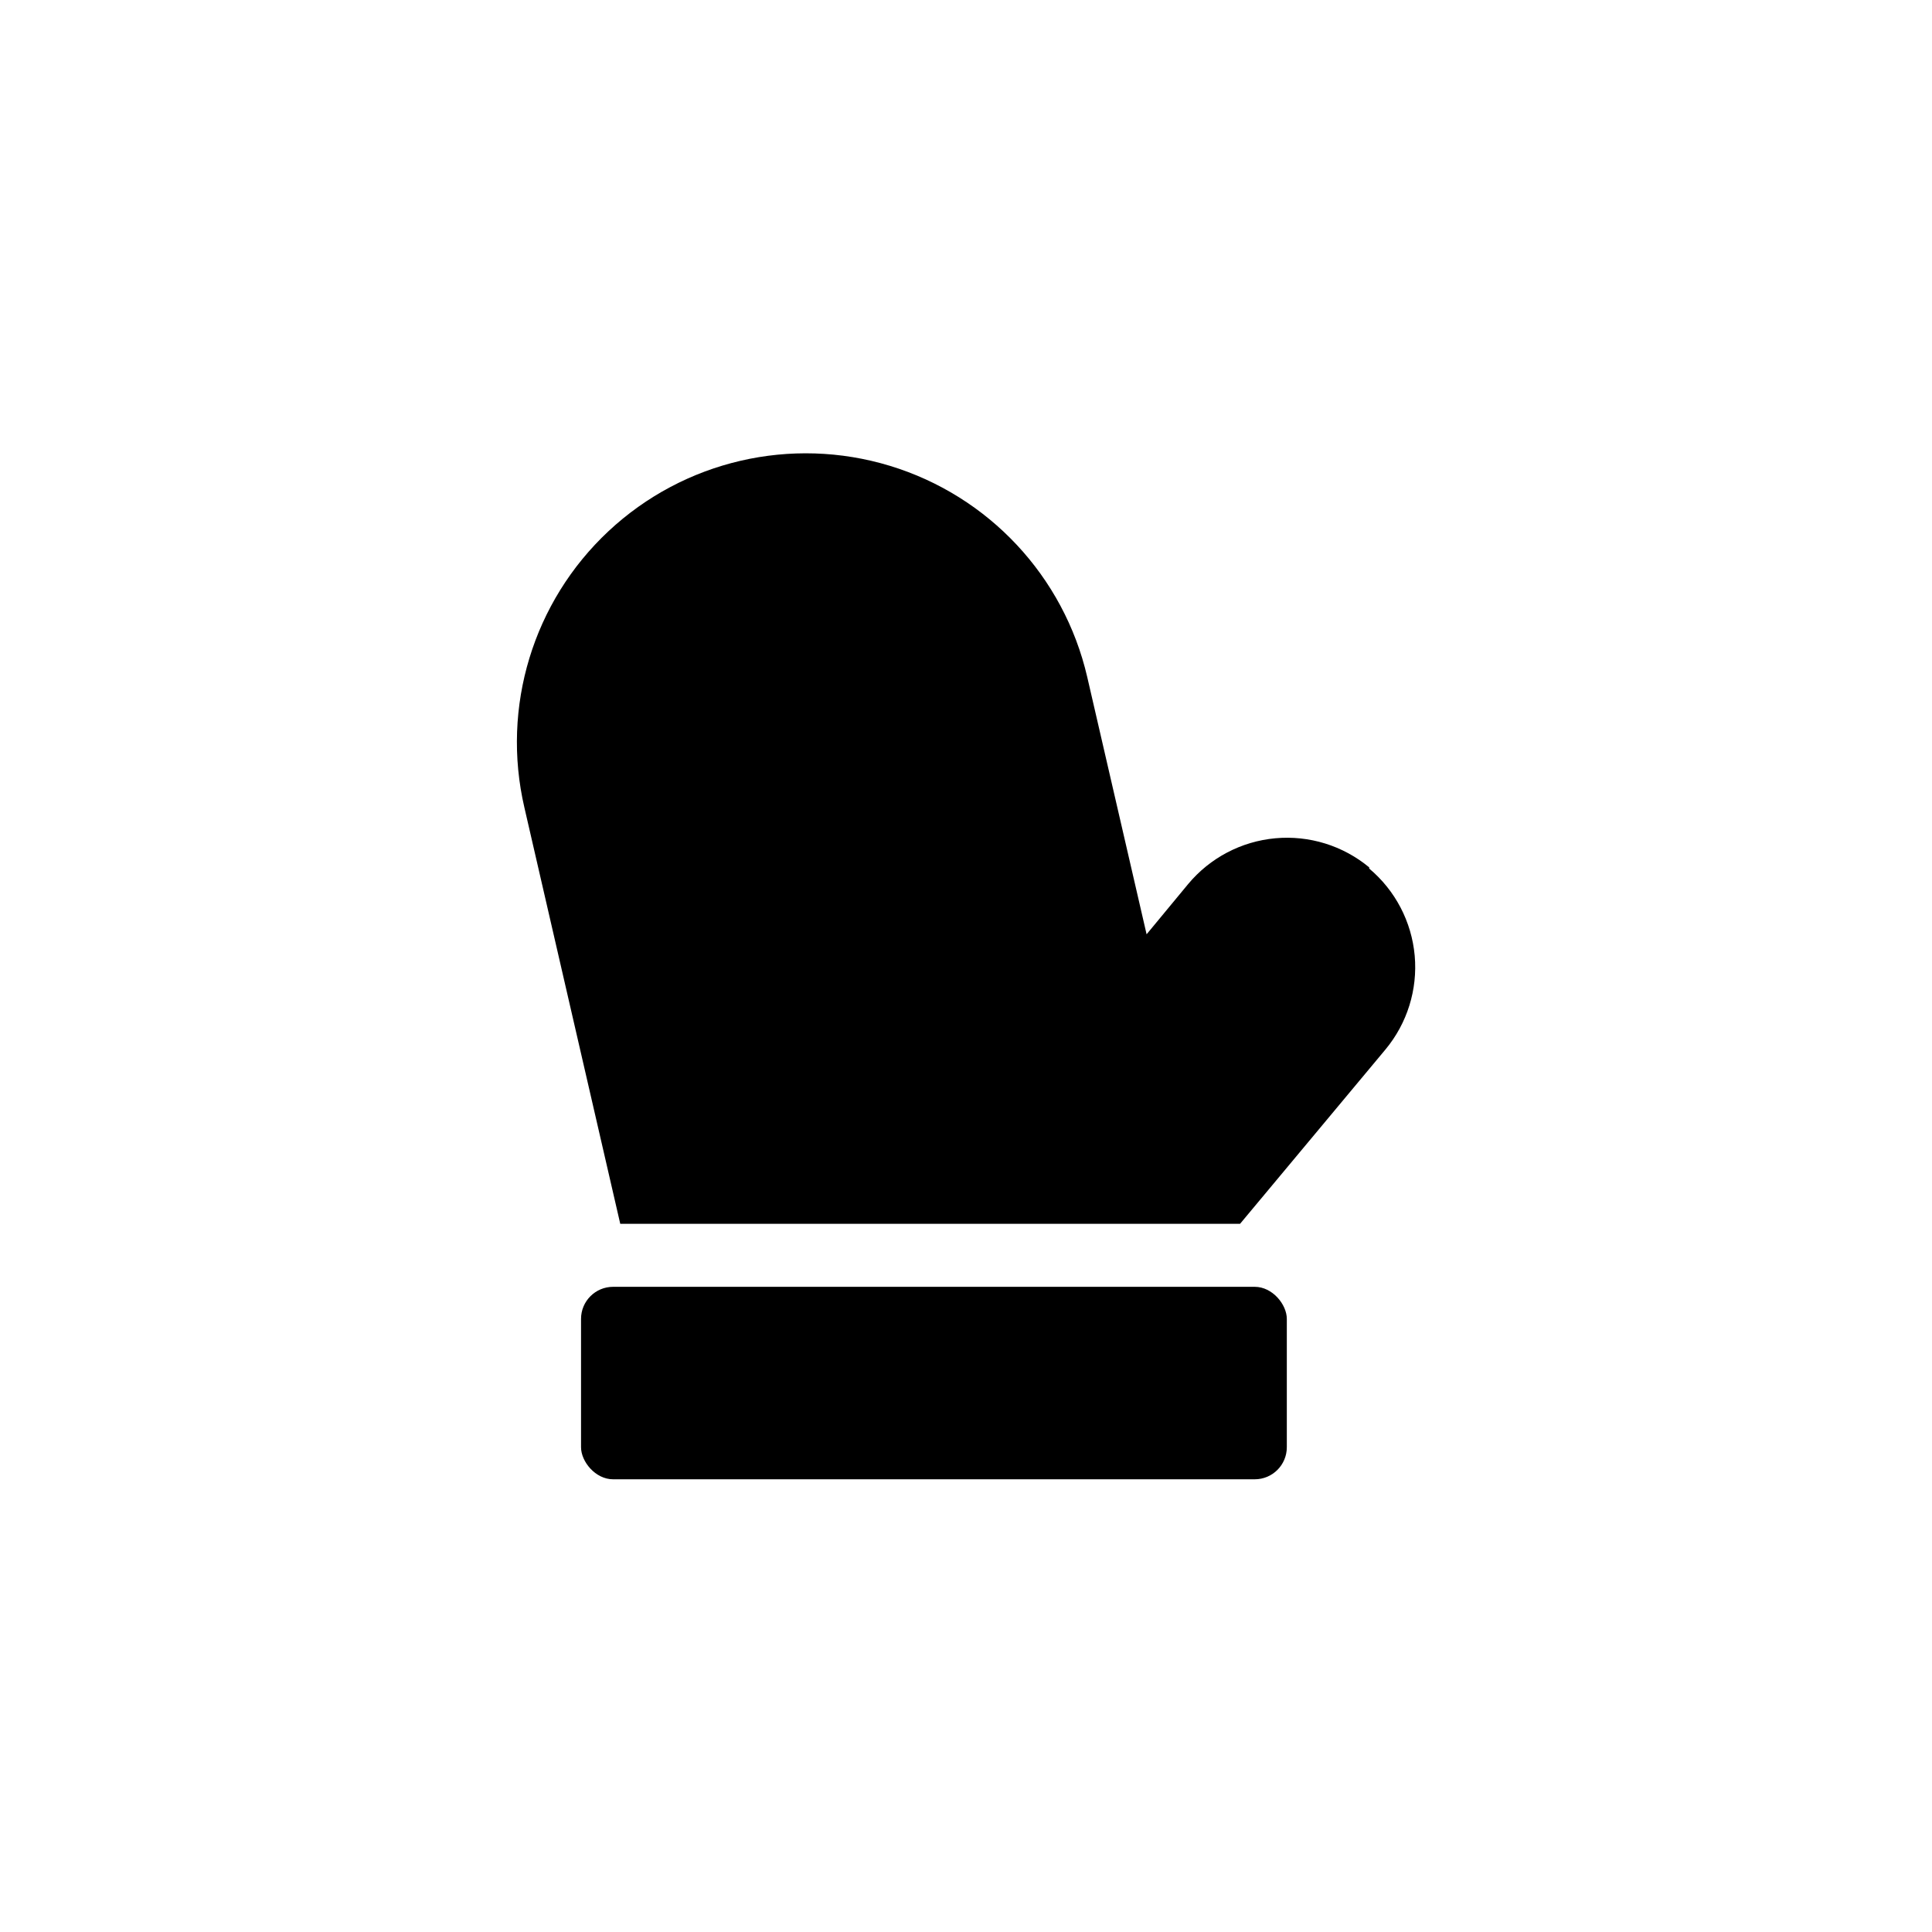
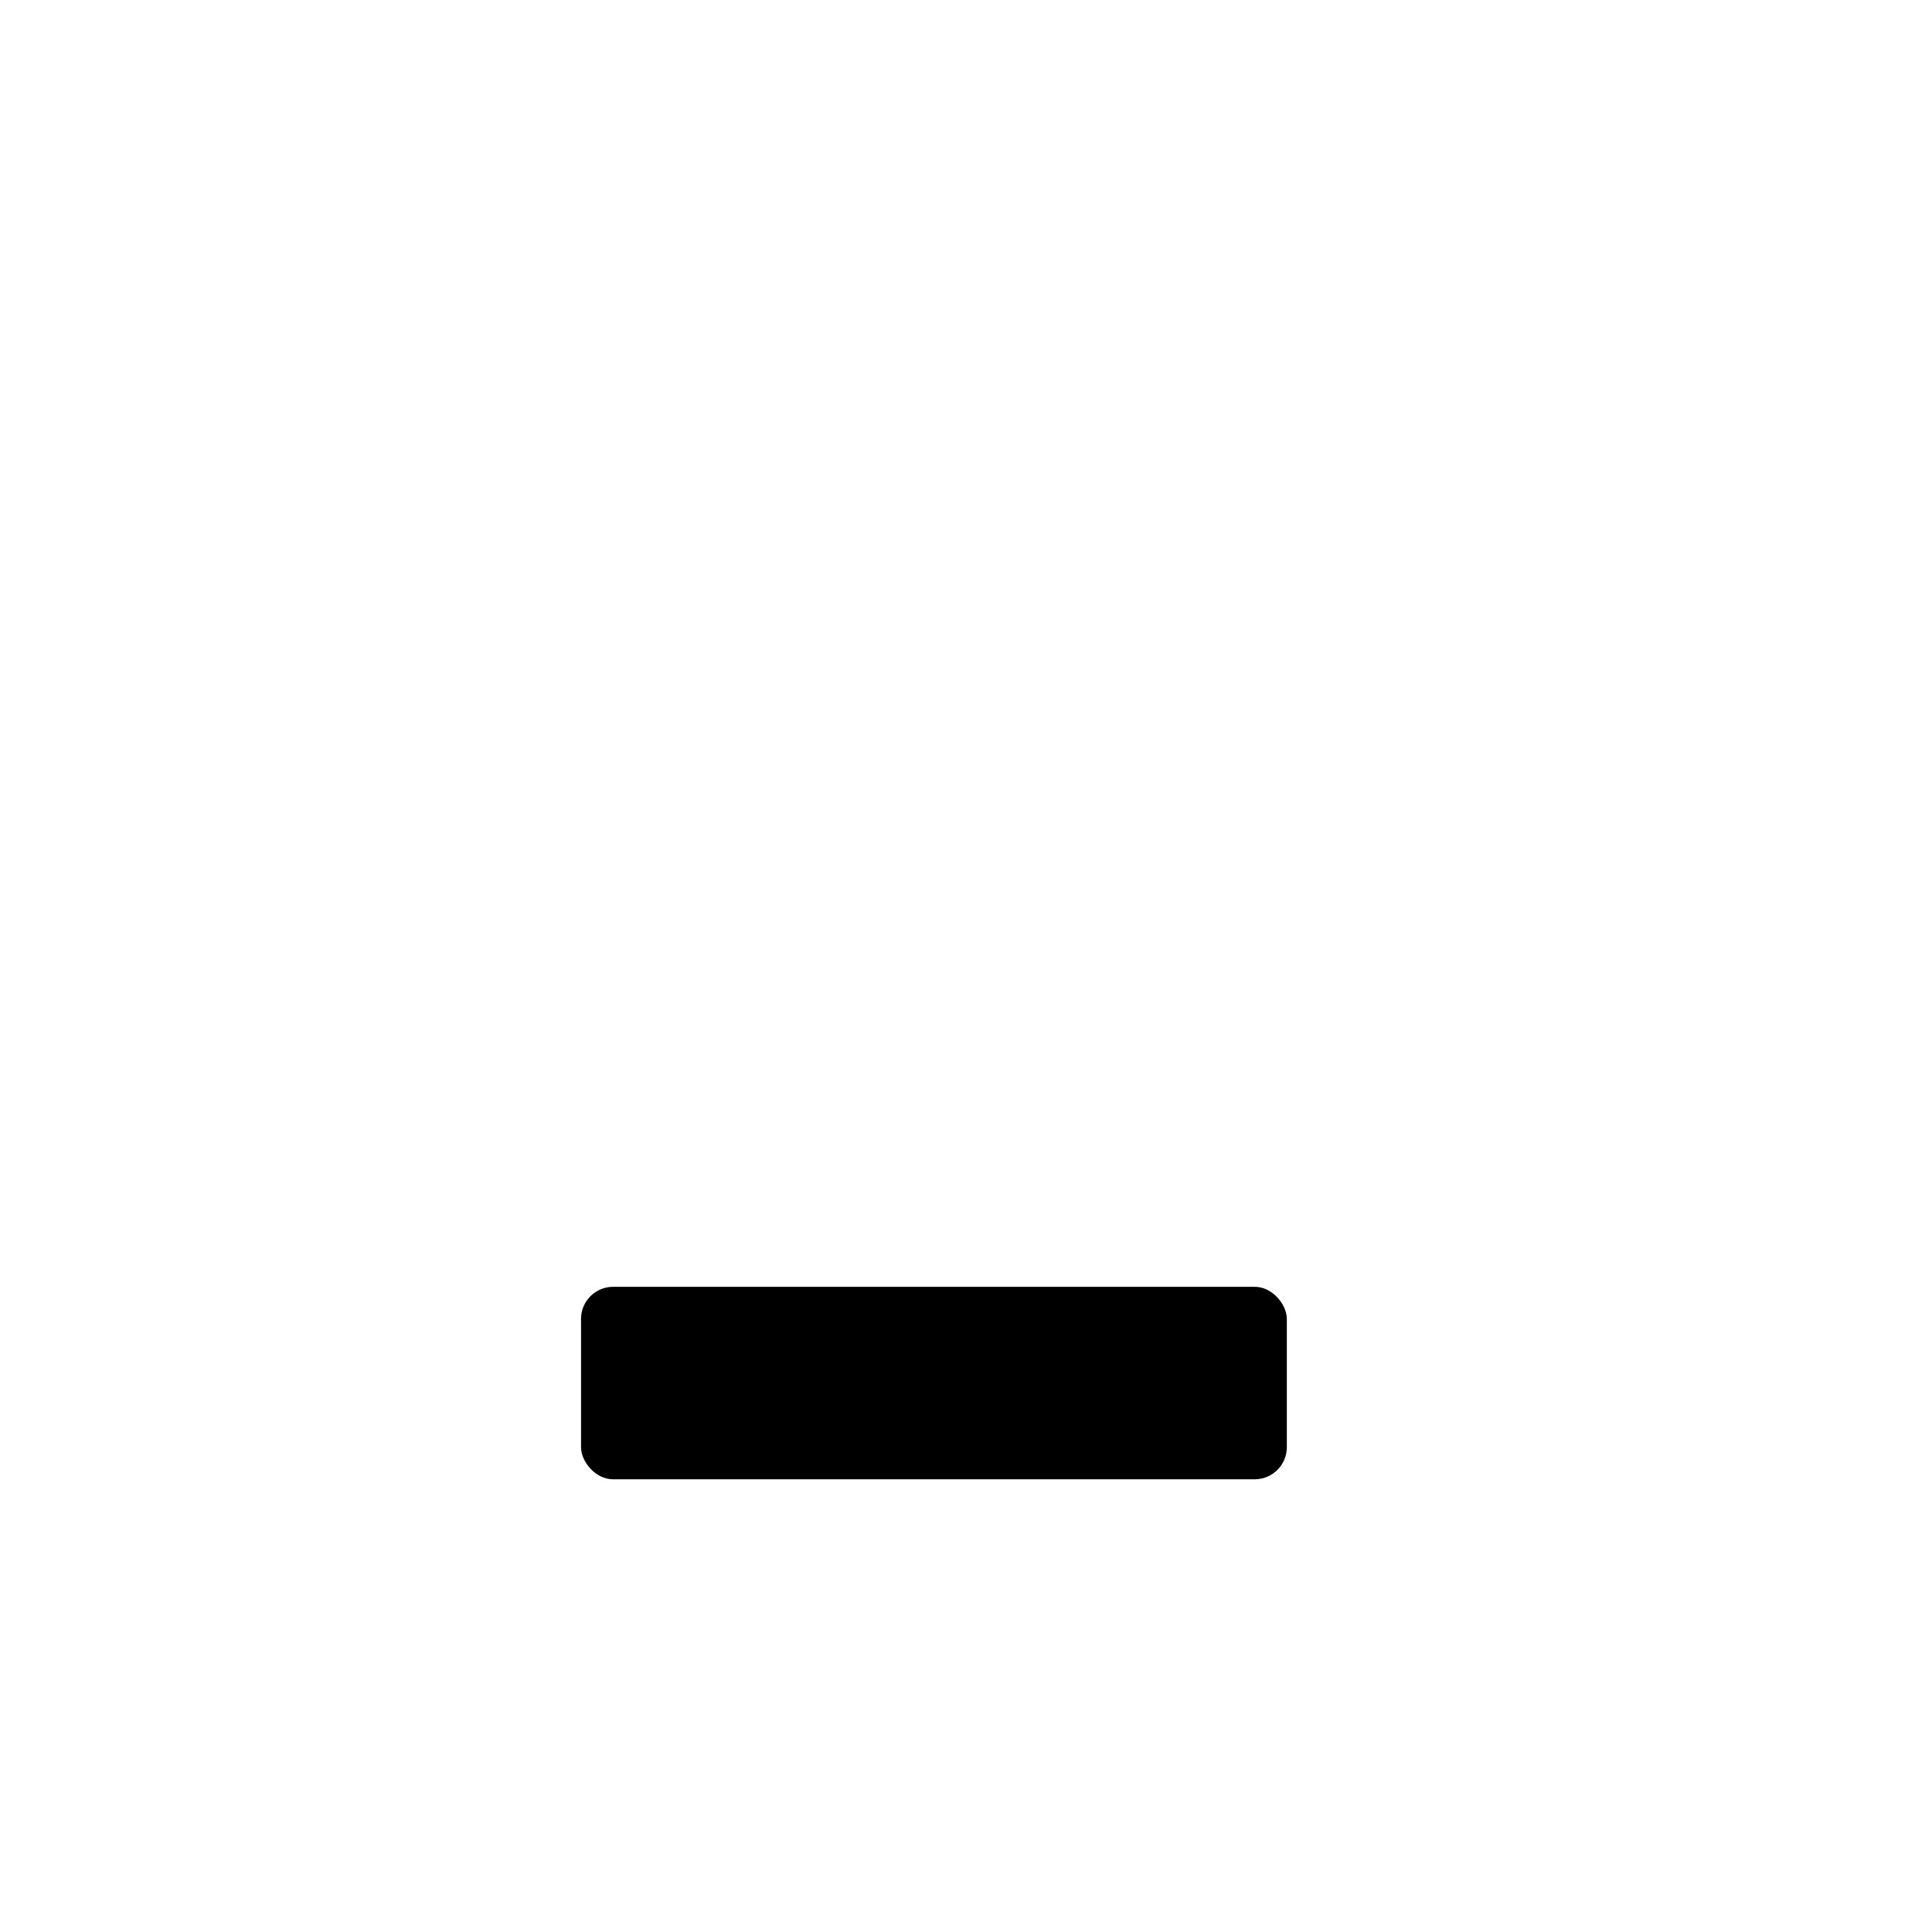
<svg xmlns="http://www.w3.org/2000/svg" fill="#000000" width="800px" height="800px" version="1.1" viewBox="144 144 512 512">
  <g>
    <path d="m306.48 485.02h170.04c4.695 0 8.5 4.695 8.5 8.5v34.008c0 4.695-3.805 8.5-8.5 8.5h-170.04c-4.695 0-8.5-4.695-8.5-8.5v-34.008c0-4.695 3.805-8.5 8.5-8.5z" />
-     <path d="m506.85 373.86c-6.949-5.762-15.902-8.535-24.895-7.707-8.992 0.824-17.289 5.184-23.07 12.117l-11.023 13.328-15.742-68.223c-6.188-26.645-26.121-47.961-52.285-55.926-26.168-7.961-54.594-1.359-74.574 17.32-19.98 18.68-28.477 46.598-22.289 73.242l25.402 110.31h164.26l38.52-46.184c5.773-6.938 8.562-15.883 7.758-24.871-0.809-8.992-5.144-17.297-12.062-23.094z" />
  </g>
</svg>